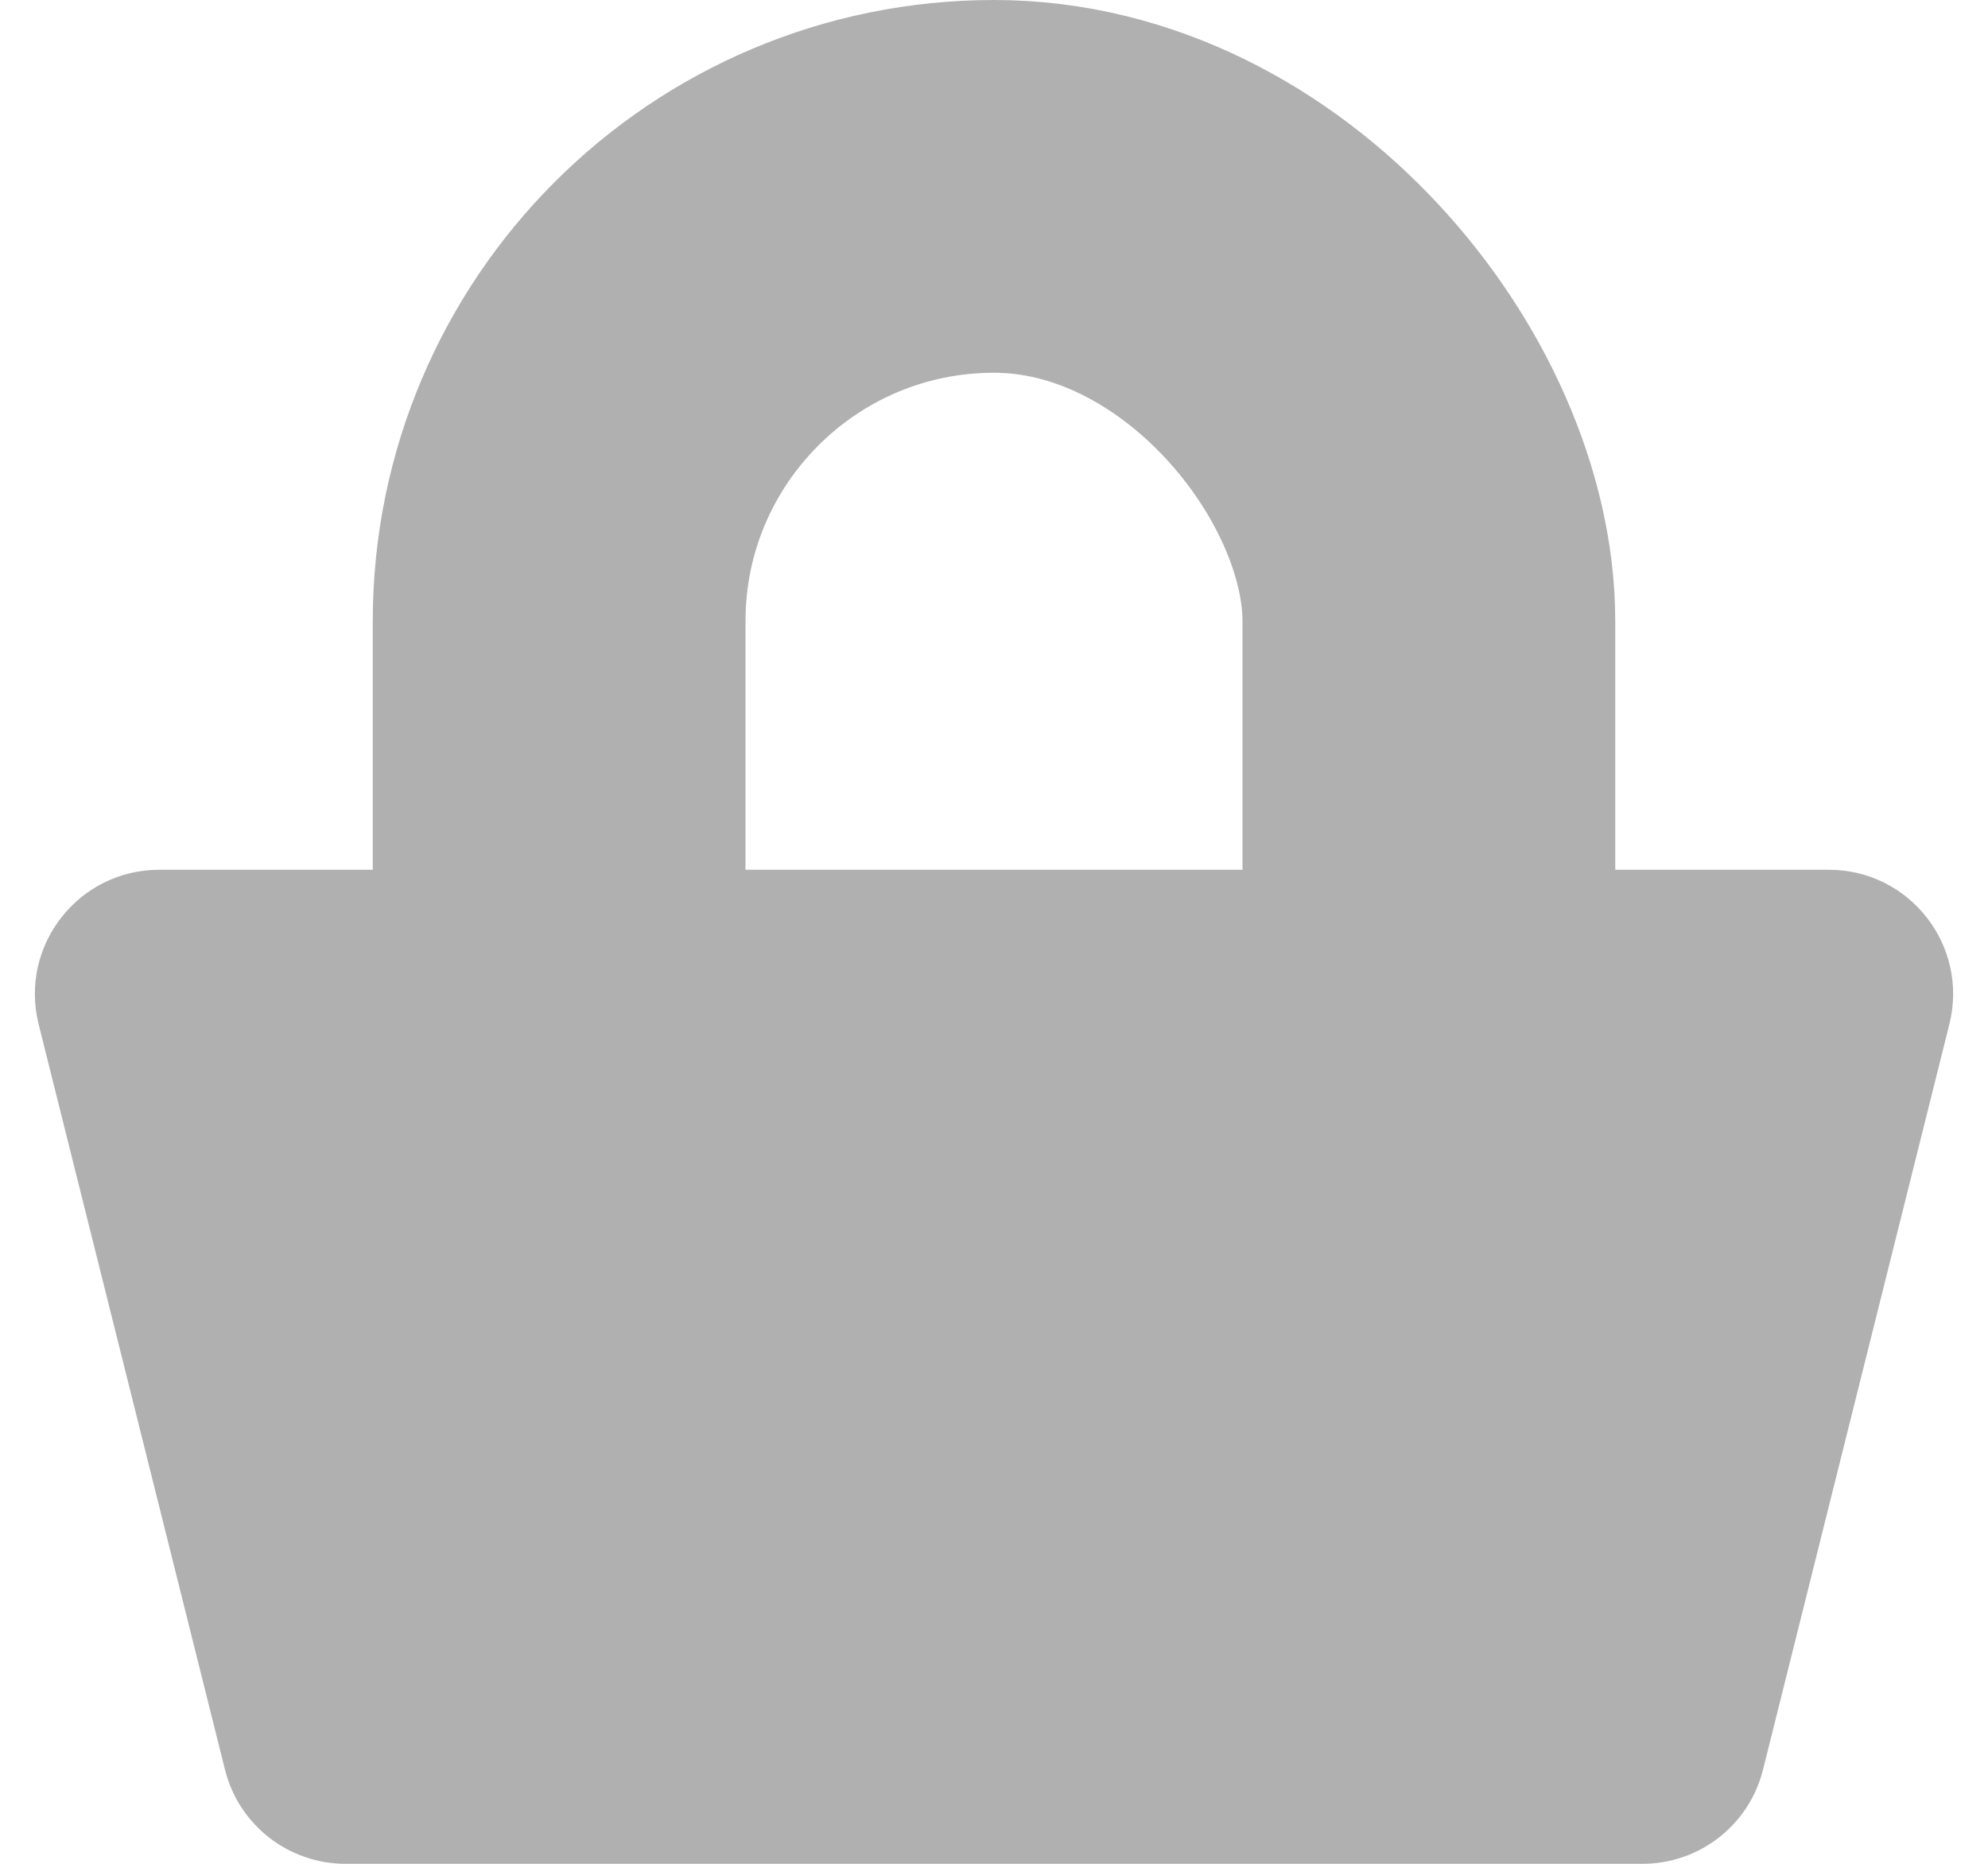
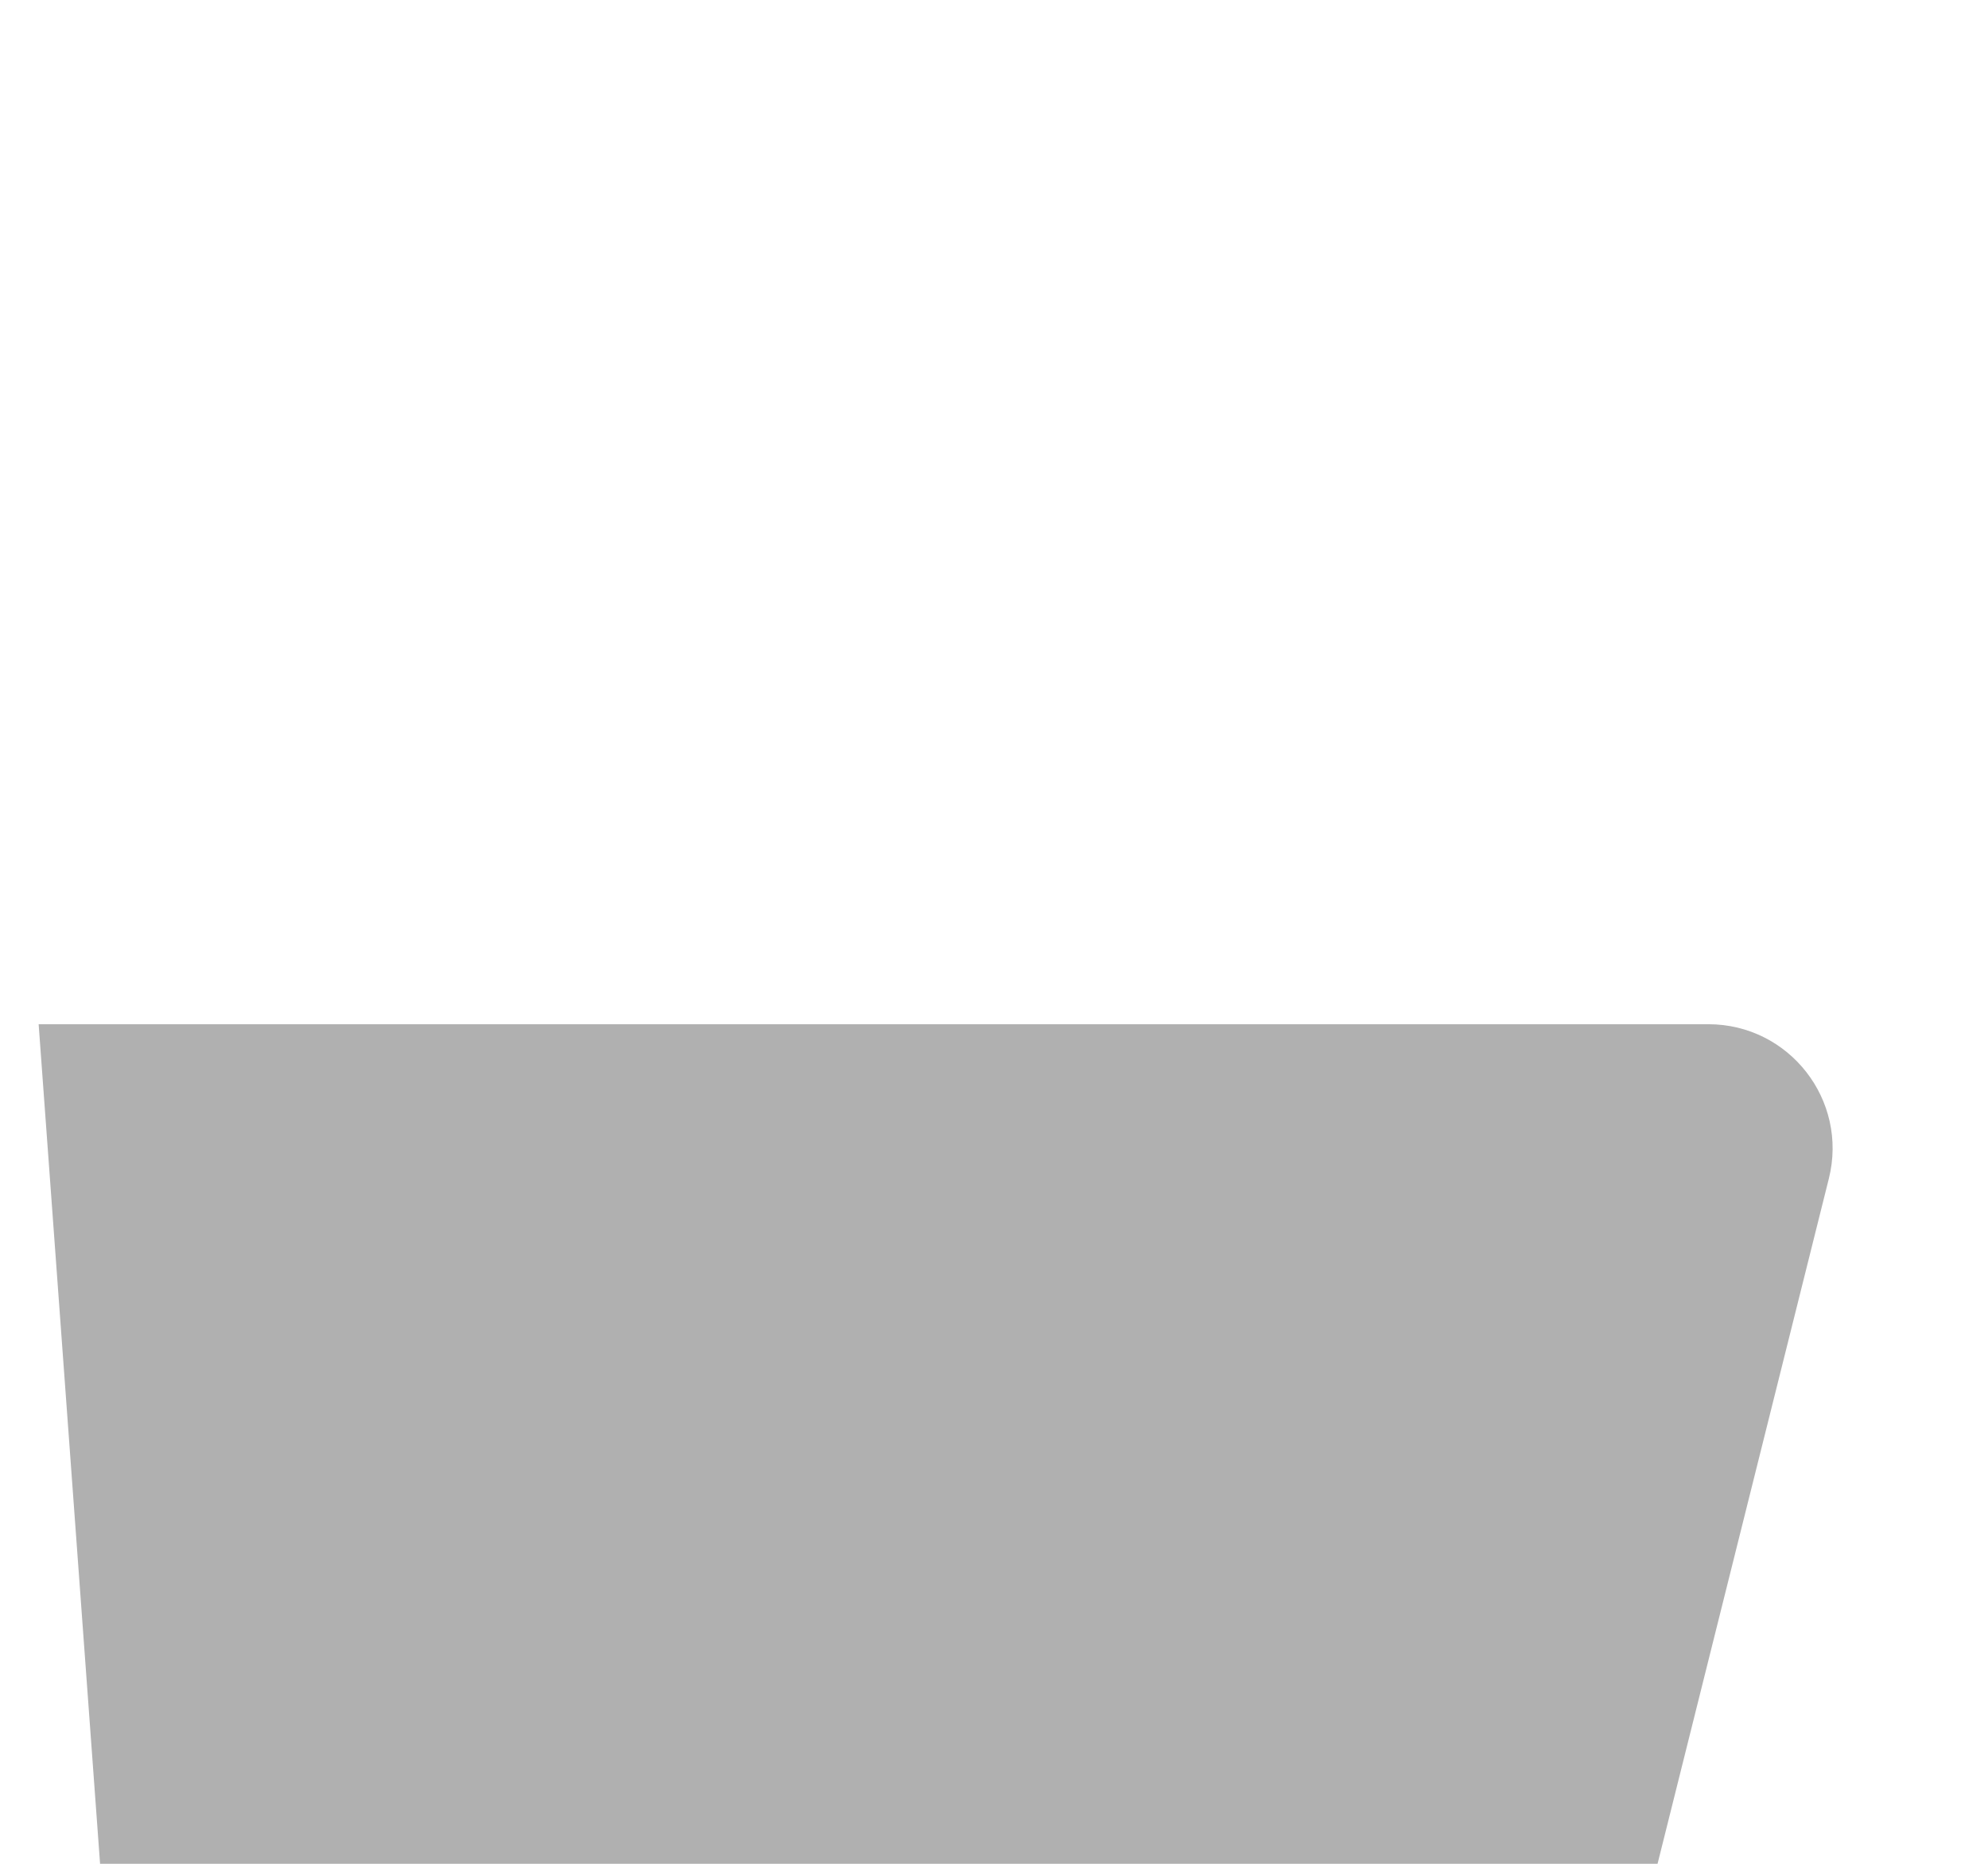
<svg xmlns="http://www.w3.org/2000/svg" fill="none" height="15" viewBox="0 0 16 15" width="16">
-   <rect height="10" rx="3.5" stroke="#b0b0b0" stroke-width="3" width="7" x="4.5" y="1.5" />
-   <path d="m.311 8.243c-.158-.631.32-1.243.97-1.243h13.438c.651 0 1.128.611.97 1.243l-1.5 6c-.111.445-.511.757-.97.757h-10.438c-.459 0-.859-.312-.97-.757z" fill="#b0b0b0" />
+   <path d="m.311 8.243h13.438c.651 0 1.128.611.97 1.243l-1.5 6c-.111.445-.511.757-.97.757h-10.438c-.459 0-.859-.312-.97-.757z" fill="#b0b0b0" />
</svg>